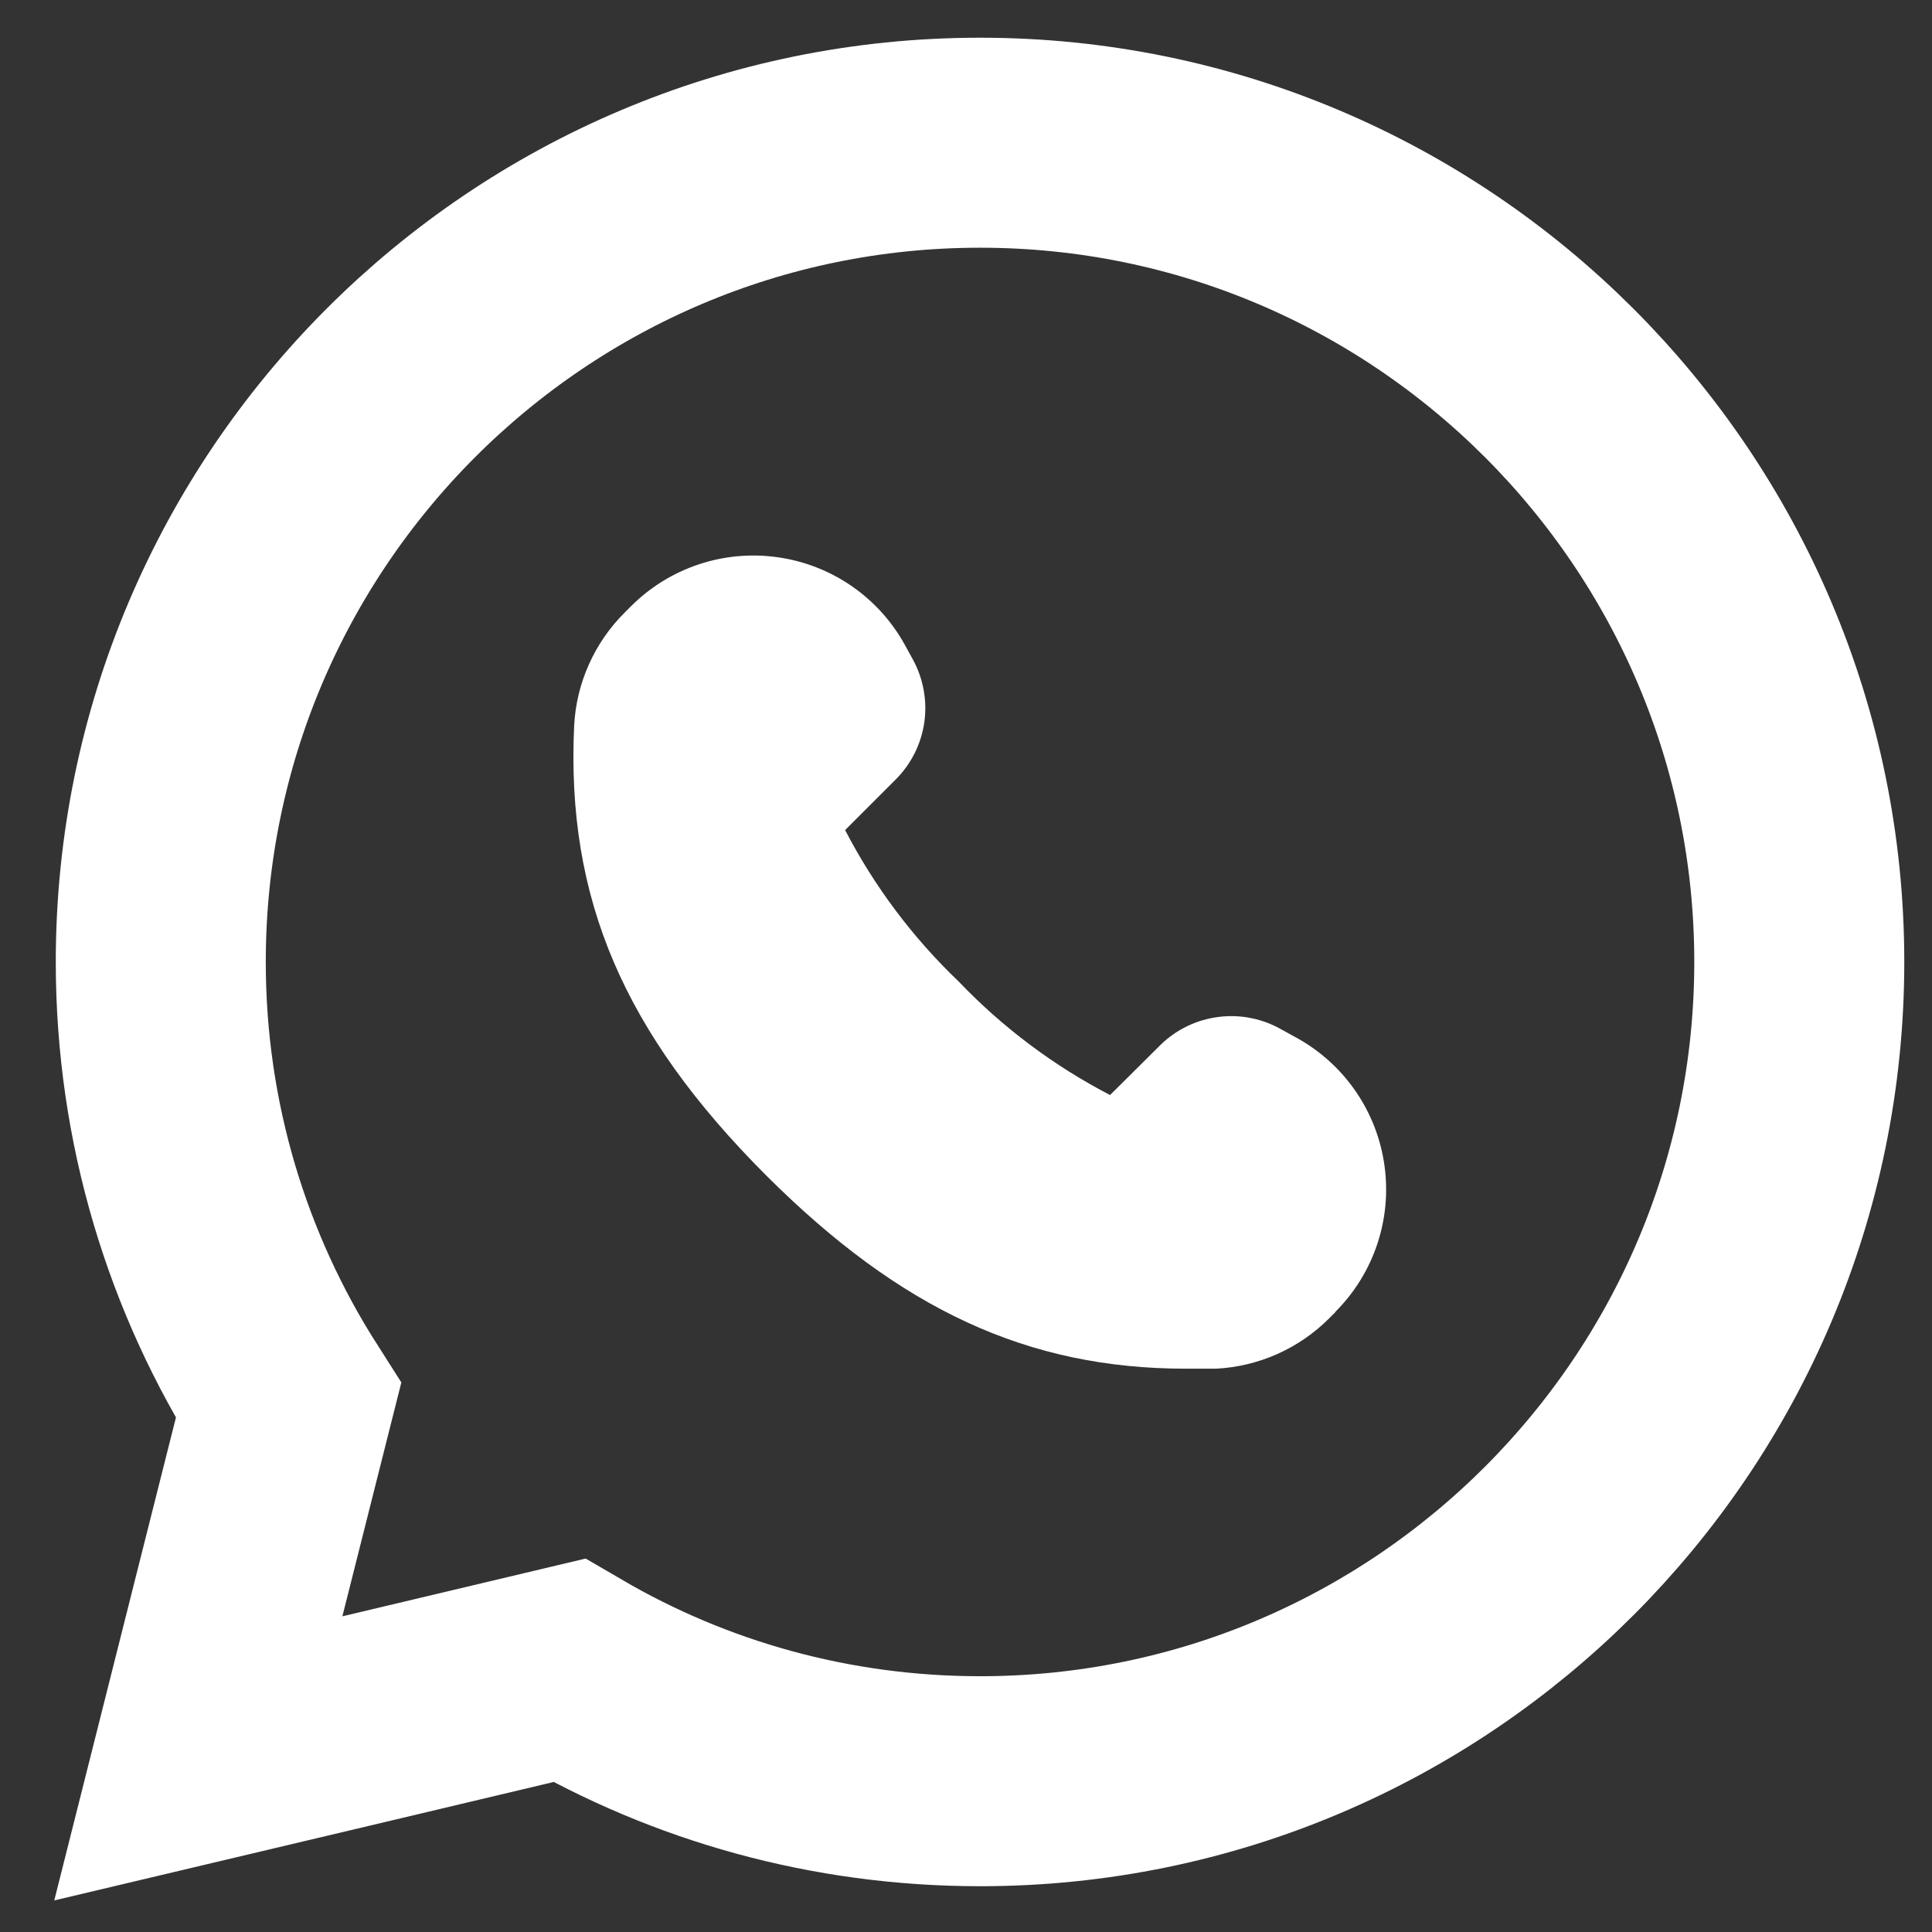
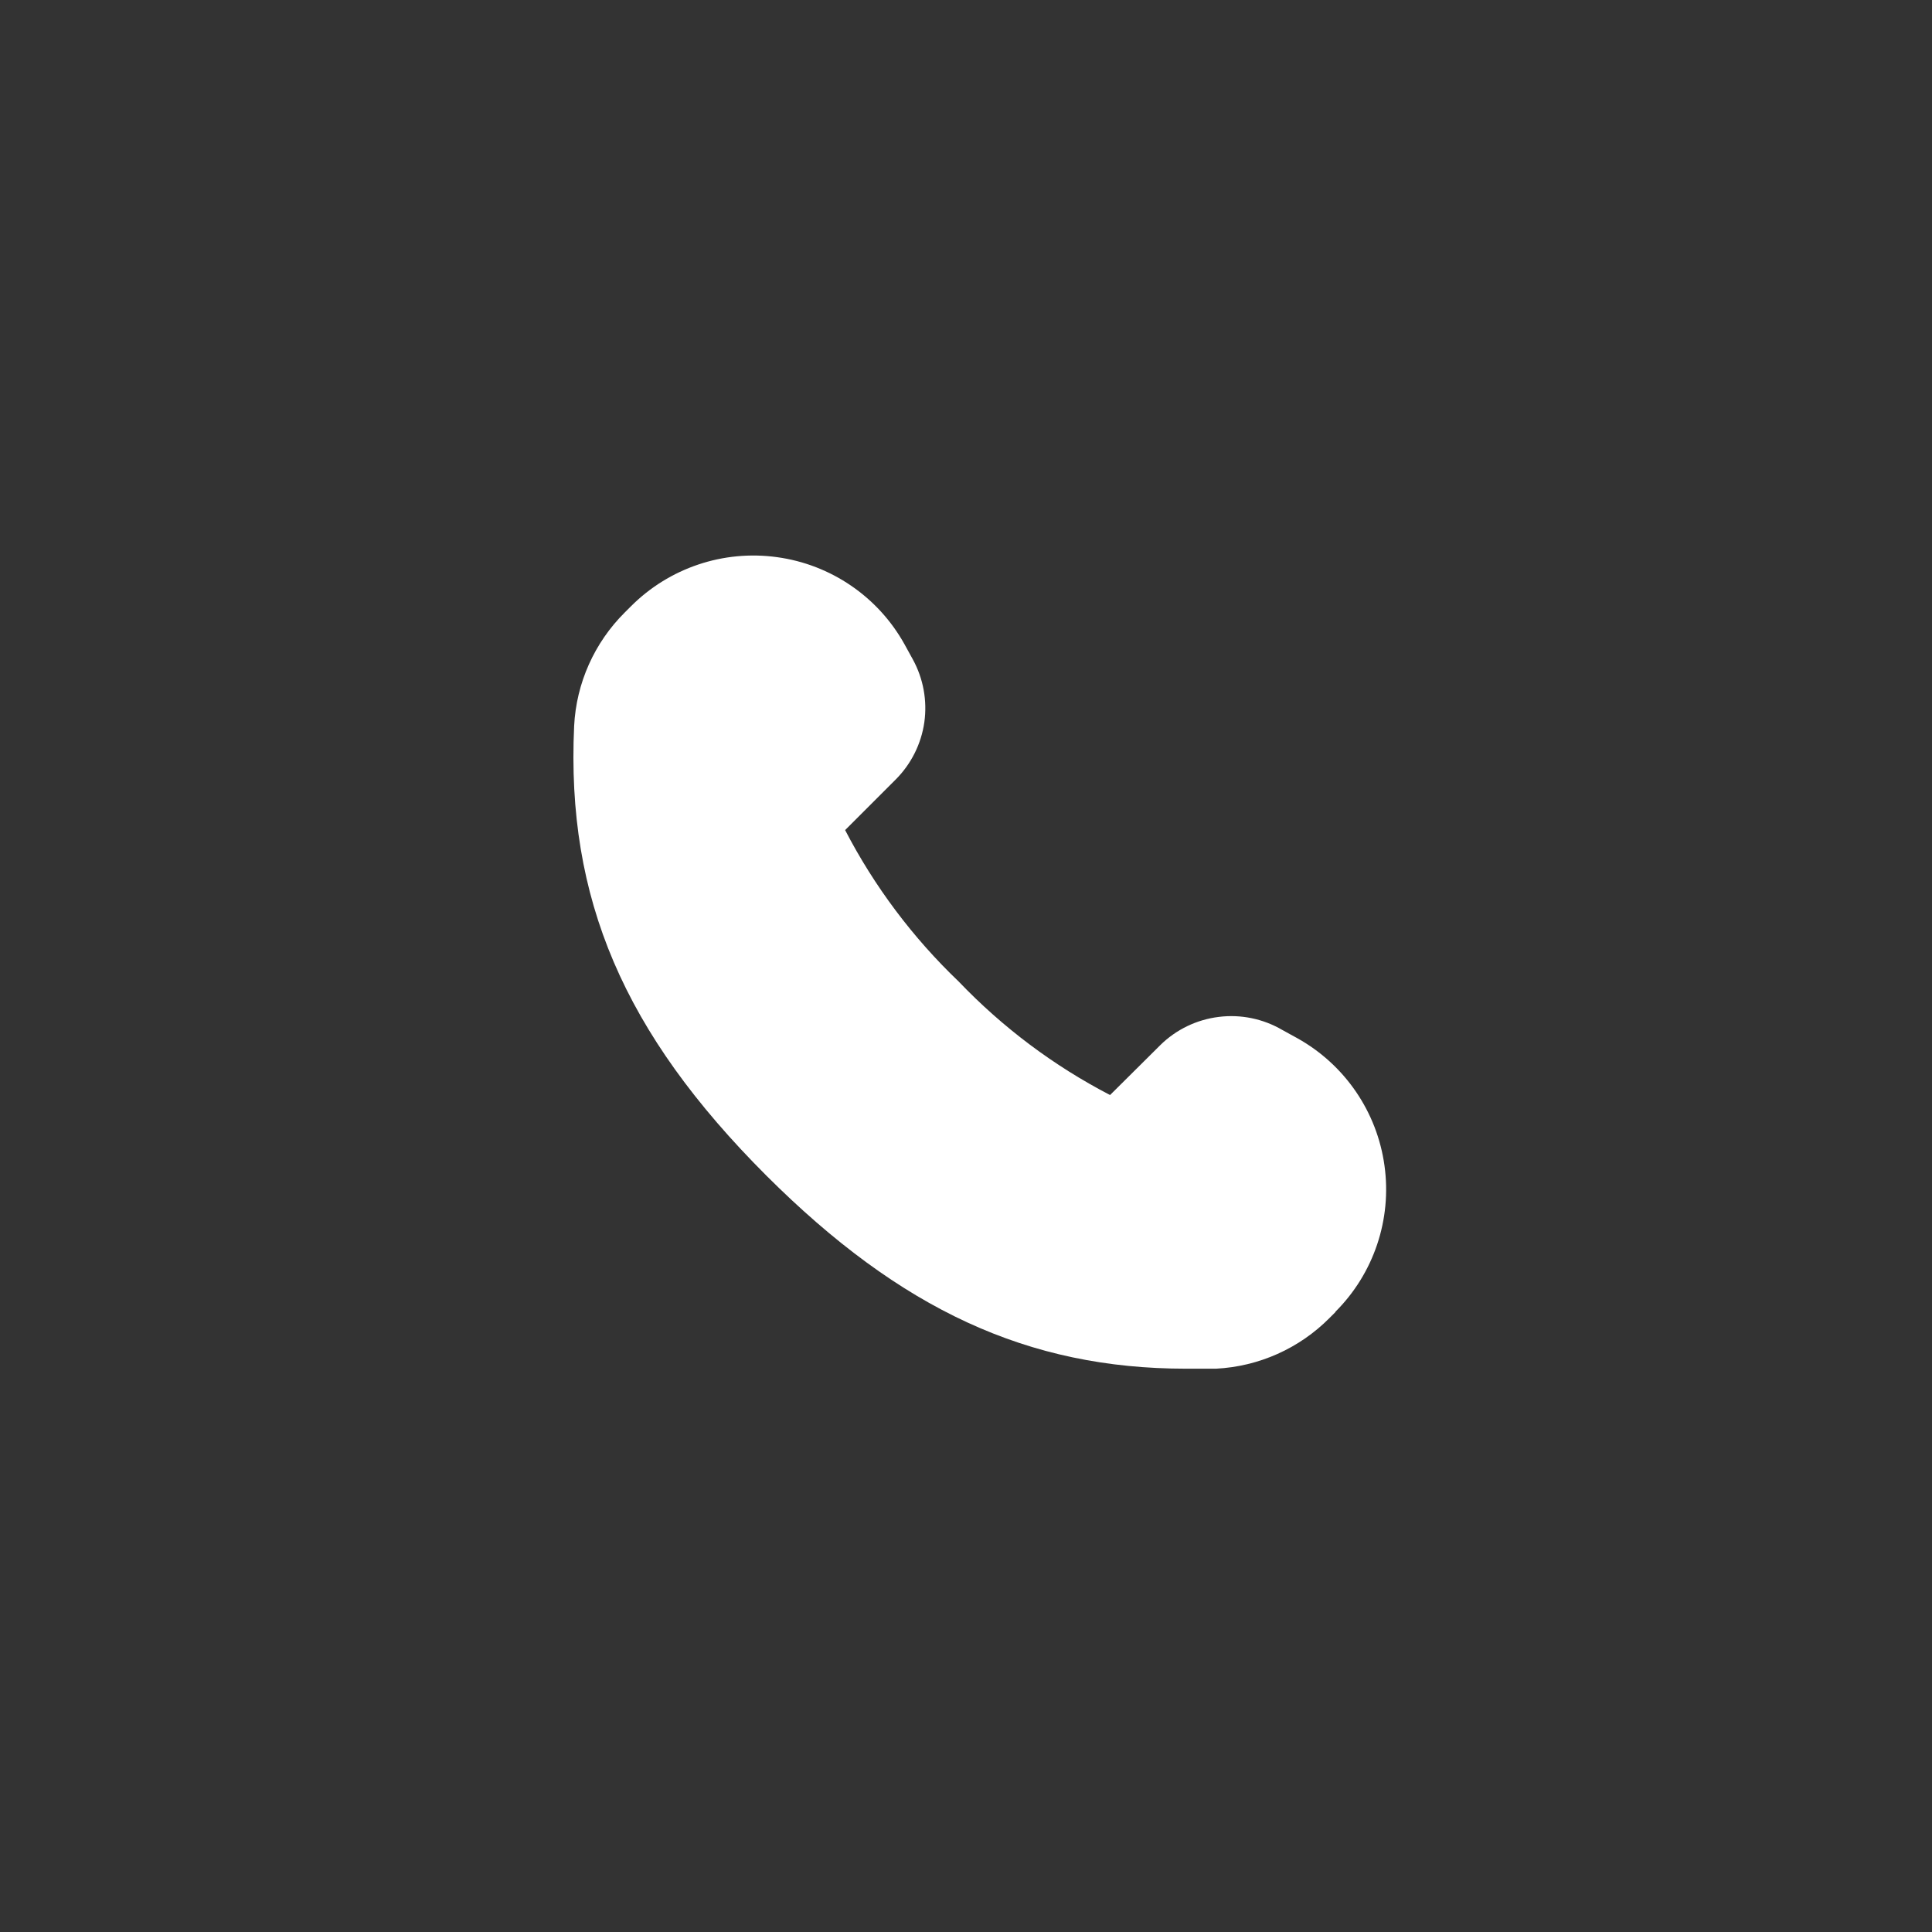
<svg xmlns="http://www.w3.org/2000/svg" width="23" height="23" viewBox="0 0 23 23" fill="none">
  <rect x="0" y="0" width="23" height="23" fill="#333333" stroke="none" />
-   <path d="M6.774 19.886C8.215 20.727 9.886 21.205 11.669 21.205C17.048 21.205 21.42 16.83 21.42 11.452C21.42 6.074 17.048 1.699 11.669 1.699H11.665C6.286 1.699 1.914 6.073 1.914 11.452C1.914 13.37 2.471 15.164 3.434 16.675L2.864 18.936L2.361 20.933L4.365 20.458L6.774 19.886Z" stroke="white" stroke-width="2.5" />
  <path d="M15.9 15.618L15.828 15.69C15.468 16.053 14.986 16.268 14.476 16.294H14.12C12.237 16.294 10.723 15.591 9.124 13.996C7.425 12.297 6.74 10.698 6.835 8.643H6.835C6.86 8.133 7.076 7.651 7.438 7.291L7.51 7.219C7.967 6.761 8.611 6.544 9.252 6.633C9.892 6.721 10.454 7.105 10.768 7.67L10.867 7.85H10.867C10.992 8.078 11.04 8.341 11.004 8.598C10.967 8.856 10.848 9.094 10.664 9.279L10.061 9.882C10.409 10.553 10.866 11.162 11.412 11.684C11.935 12.231 12.544 12.688 13.215 13.036L13.814 12.441C14.002 12.256 14.247 12.138 14.509 12.106C14.771 12.073 15.037 12.128 15.265 12.261L15.445 12.36C16.01 12.675 16.394 13.237 16.482 13.877C16.571 14.517 16.354 15.162 15.896 15.618L15.9 15.618Z" fill="white" />
</svg>